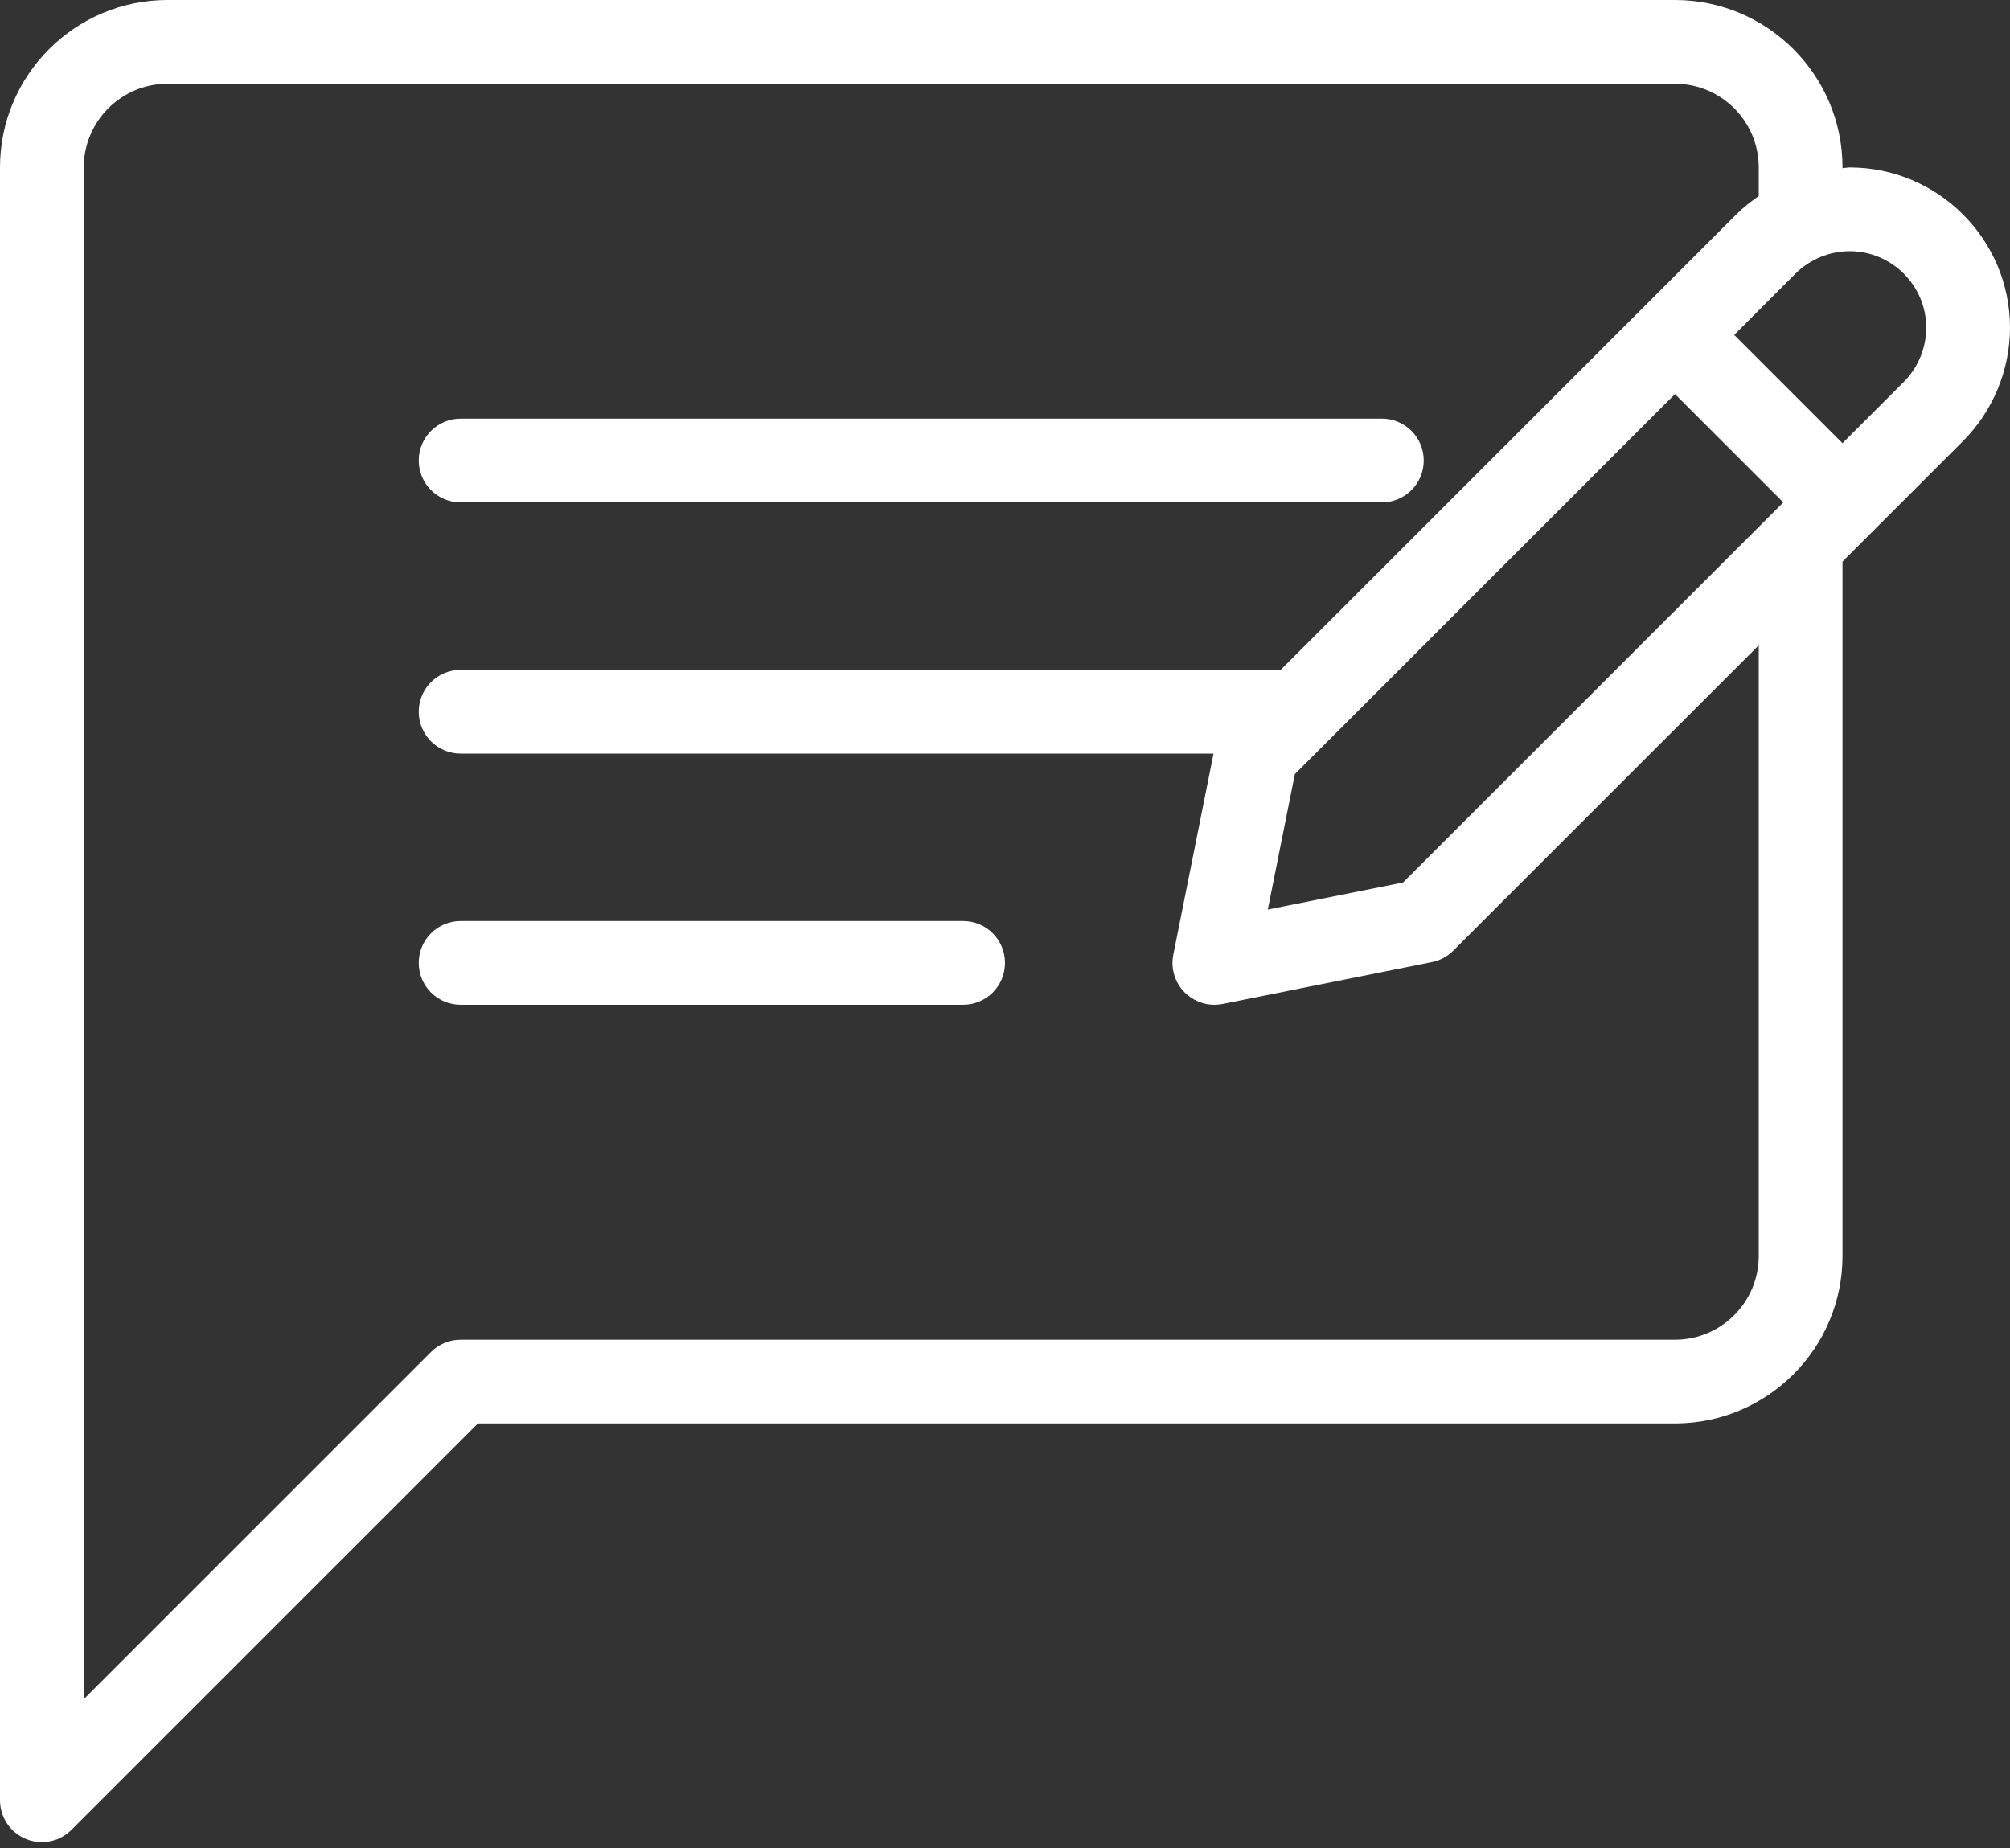
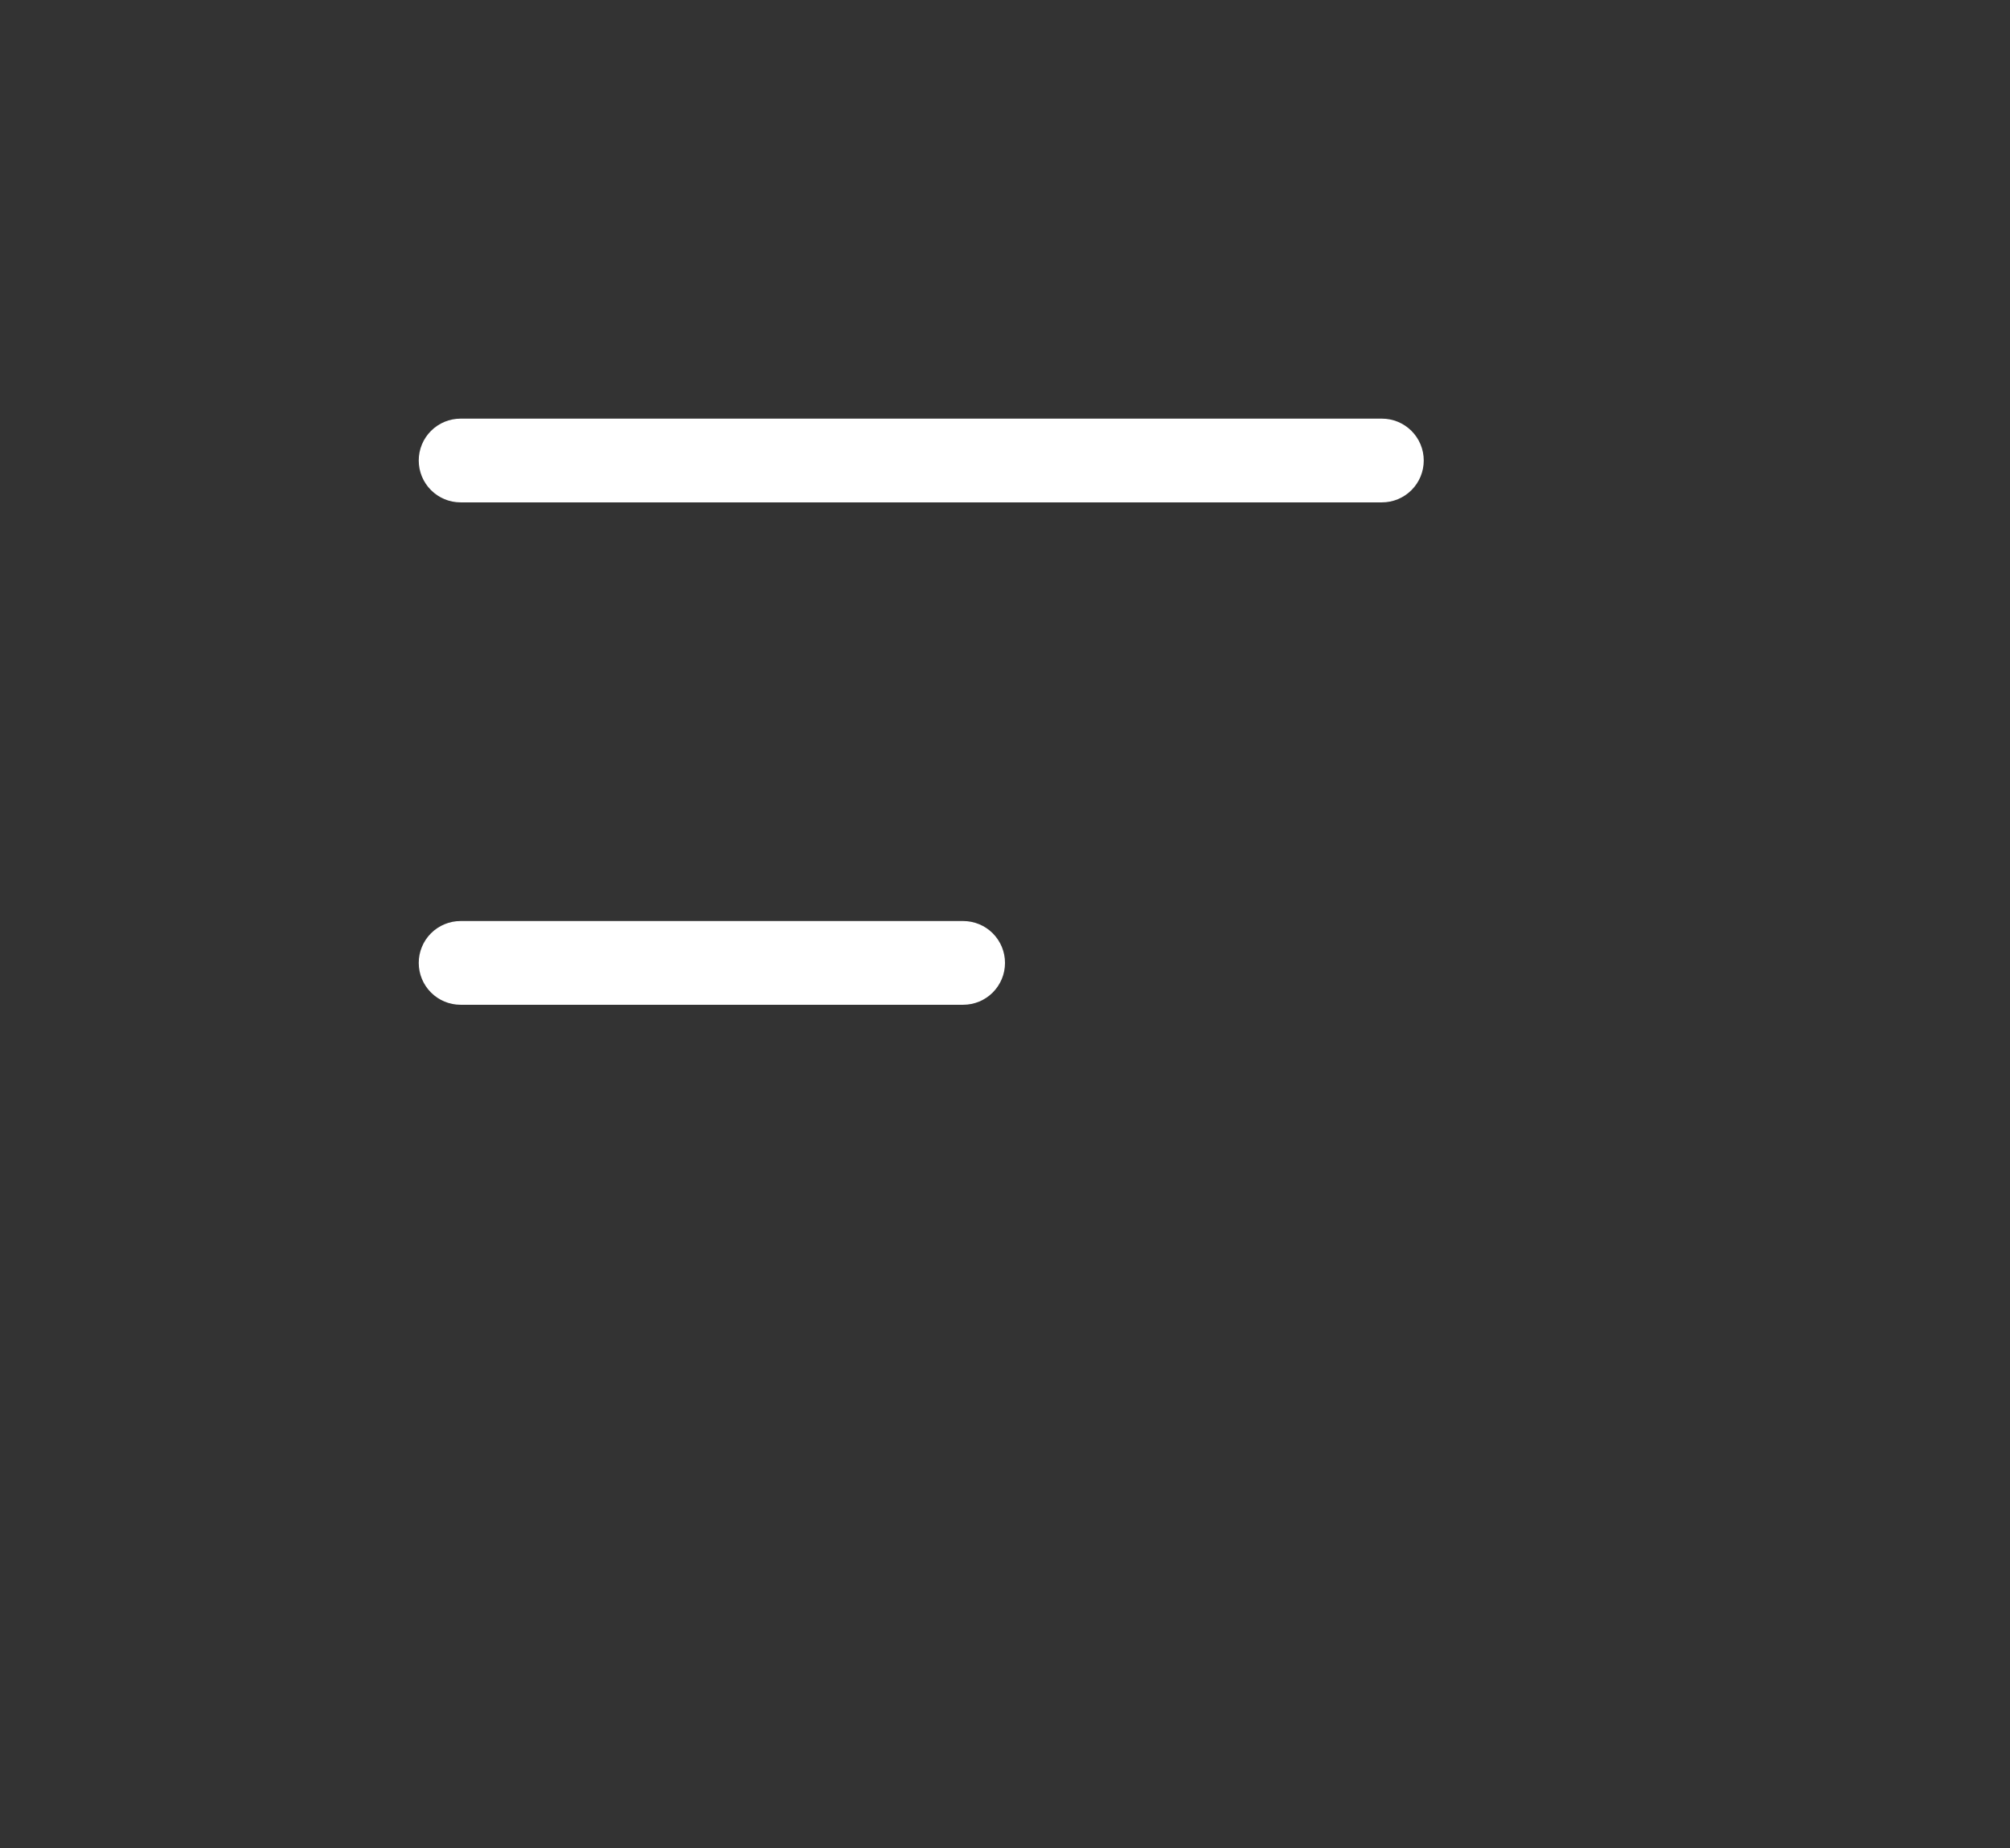
<svg xmlns="http://www.w3.org/2000/svg" width="112" height="103" viewBox="0 0 112 103" fill="none">
  <rect x="0" y="0" width="112" height="103" fill="#333333" stroke="none" />
  <path d="M25.666 27.999H77C77.306 27.999 77.61 27.939 77.893 27.822C78.176 27.704 78.433 27.533 78.65 27.316C78.867 27.099 79.039 26.842 79.156 26.559C79.273 26.275 79.333 25.972 79.333 25.665C79.333 25.359 79.273 25.055 79.156 24.772C79.039 24.489 78.867 24.232 78.65 24.015C78.433 23.798 78.176 23.626 77.893 23.509C77.61 23.392 77.306 23.332 77 23.332H25.666C25.36 23.332 25.056 23.392 24.773 23.509C24.49 23.626 24.233 23.798 24.016 24.015C23.799 24.232 23.627 24.489 23.51 24.772C23.393 25.055 23.333 25.359 23.333 25.665C23.333 25.972 23.393 26.275 23.51 26.559C23.628 26.842 23.799 27.099 24.016 27.316C24.233 27.532 24.49 27.704 24.773 27.822C25.056 27.939 25.36 27.999 25.666 27.999ZM53.666 51.332H25.666C25.36 51.332 25.056 51.392 24.773 51.51C24.49 51.627 24.233 51.798 24.016 52.015C23.799 52.232 23.627 52.489 23.51 52.773C23.393 53.056 23.333 53.359 23.333 53.666C23.333 53.972 23.393 54.276 23.51 54.559C23.627 54.842 23.799 55.099 24.016 55.316C24.233 55.533 24.49 55.705 24.773 55.822C25.056 55.939 25.36 55.999 25.666 55.999H53.666C53.973 55.999 54.276 55.939 54.56 55.822C54.843 55.705 55.1 55.533 55.317 55.316C55.533 55.099 55.705 54.842 55.823 54.559C55.94 54.276 56 53.972 56 53.666C56 53.359 55.94 53.056 55.823 52.773C55.705 52.489 55.533 52.232 55.317 52.015C55.1 51.798 54.843 51.627 54.56 51.51C54.276 51.392 53.973 51.332 53.666 51.332Z" fill="white" />
-   <path d="M103.068 9.333C102.933 9.333 102.802 9.367 102.667 9.374V9.333C102.667 4.186 98.479 0 93.333 0H9.333C4.188 0 0 4.186 0 9.333V100.333C9.65695e-05 100.795 0.137 101.246 0.393 101.629C0.65 102.013 1.014 102.312 1.44 102.489C1.727 102.61 2.032 102.667 2.333 102.667C2.939 102.667 3.536 102.43 3.983 101.983L26.633 79.333H93.333C98.479 79.333 102.667 75.148 102.667 70V31.298L109.384 24.582V24.58C111.048 22.916 112 20.615 112 18.266C112 13.339 107.994 9.333 103.068 9.333ZM98 70C98 72.573 95.908 74.667 93.333 74.667H25.667C25.36 74.666 25.057 74.727 24.774 74.844C24.491 74.962 24.233 75.133 24.017 75.35L4.667 94.701V9.333C4.667 6.761 6.758 4.667 9.333 4.667H93.333C95.908 4.667 98 6.761 98 9.333V10.927C97.557 11.232 97.133 11.567 96.751 11.949L71.363 37.333H25.667C25.36 37.333 25.057 37.393 24.773 37.511C24.49 37.628 24.233 37.8 24.016 38.016C23.799 38.233 23.628 38.49 23.51 38.774C23.393 39.057 23.333 39.36 23.333 39.667C23.333 39.973 23.393 40.277 23.51 40.56C23.628 40.843 23.799 41.1 24.016 41.317C24.233 41.534 24.49 41.706 24.773 41.823C25.057 41.94 25.36 42 25.667 42H67.62L65.379 53.209C65.224 53.975 65.466 54.765 66.017 55.317C66.455 55.754 67.048 56 67.667 56C67.817 56 67.972 55.984 68.123 55.955L79.785 53.621C80.237 53.532 80.653 53.31 80.979 52.983L98 35.965V70ZM78.18 49.185L70.643 50.693L72.151 43.146L93.332 21.965L99.367 28L78.18 49.185ZM106.085 21.283L102.667 24.701L96.632 18.666L100.051 15.246C100.853 14.451 101.937 14.003 103.068 14C105.419 14 107.333 15.914 107.333 18.266C107.333 19.387 106.878 20.488 106.085 21.283Z" fill="white" />
</svg>